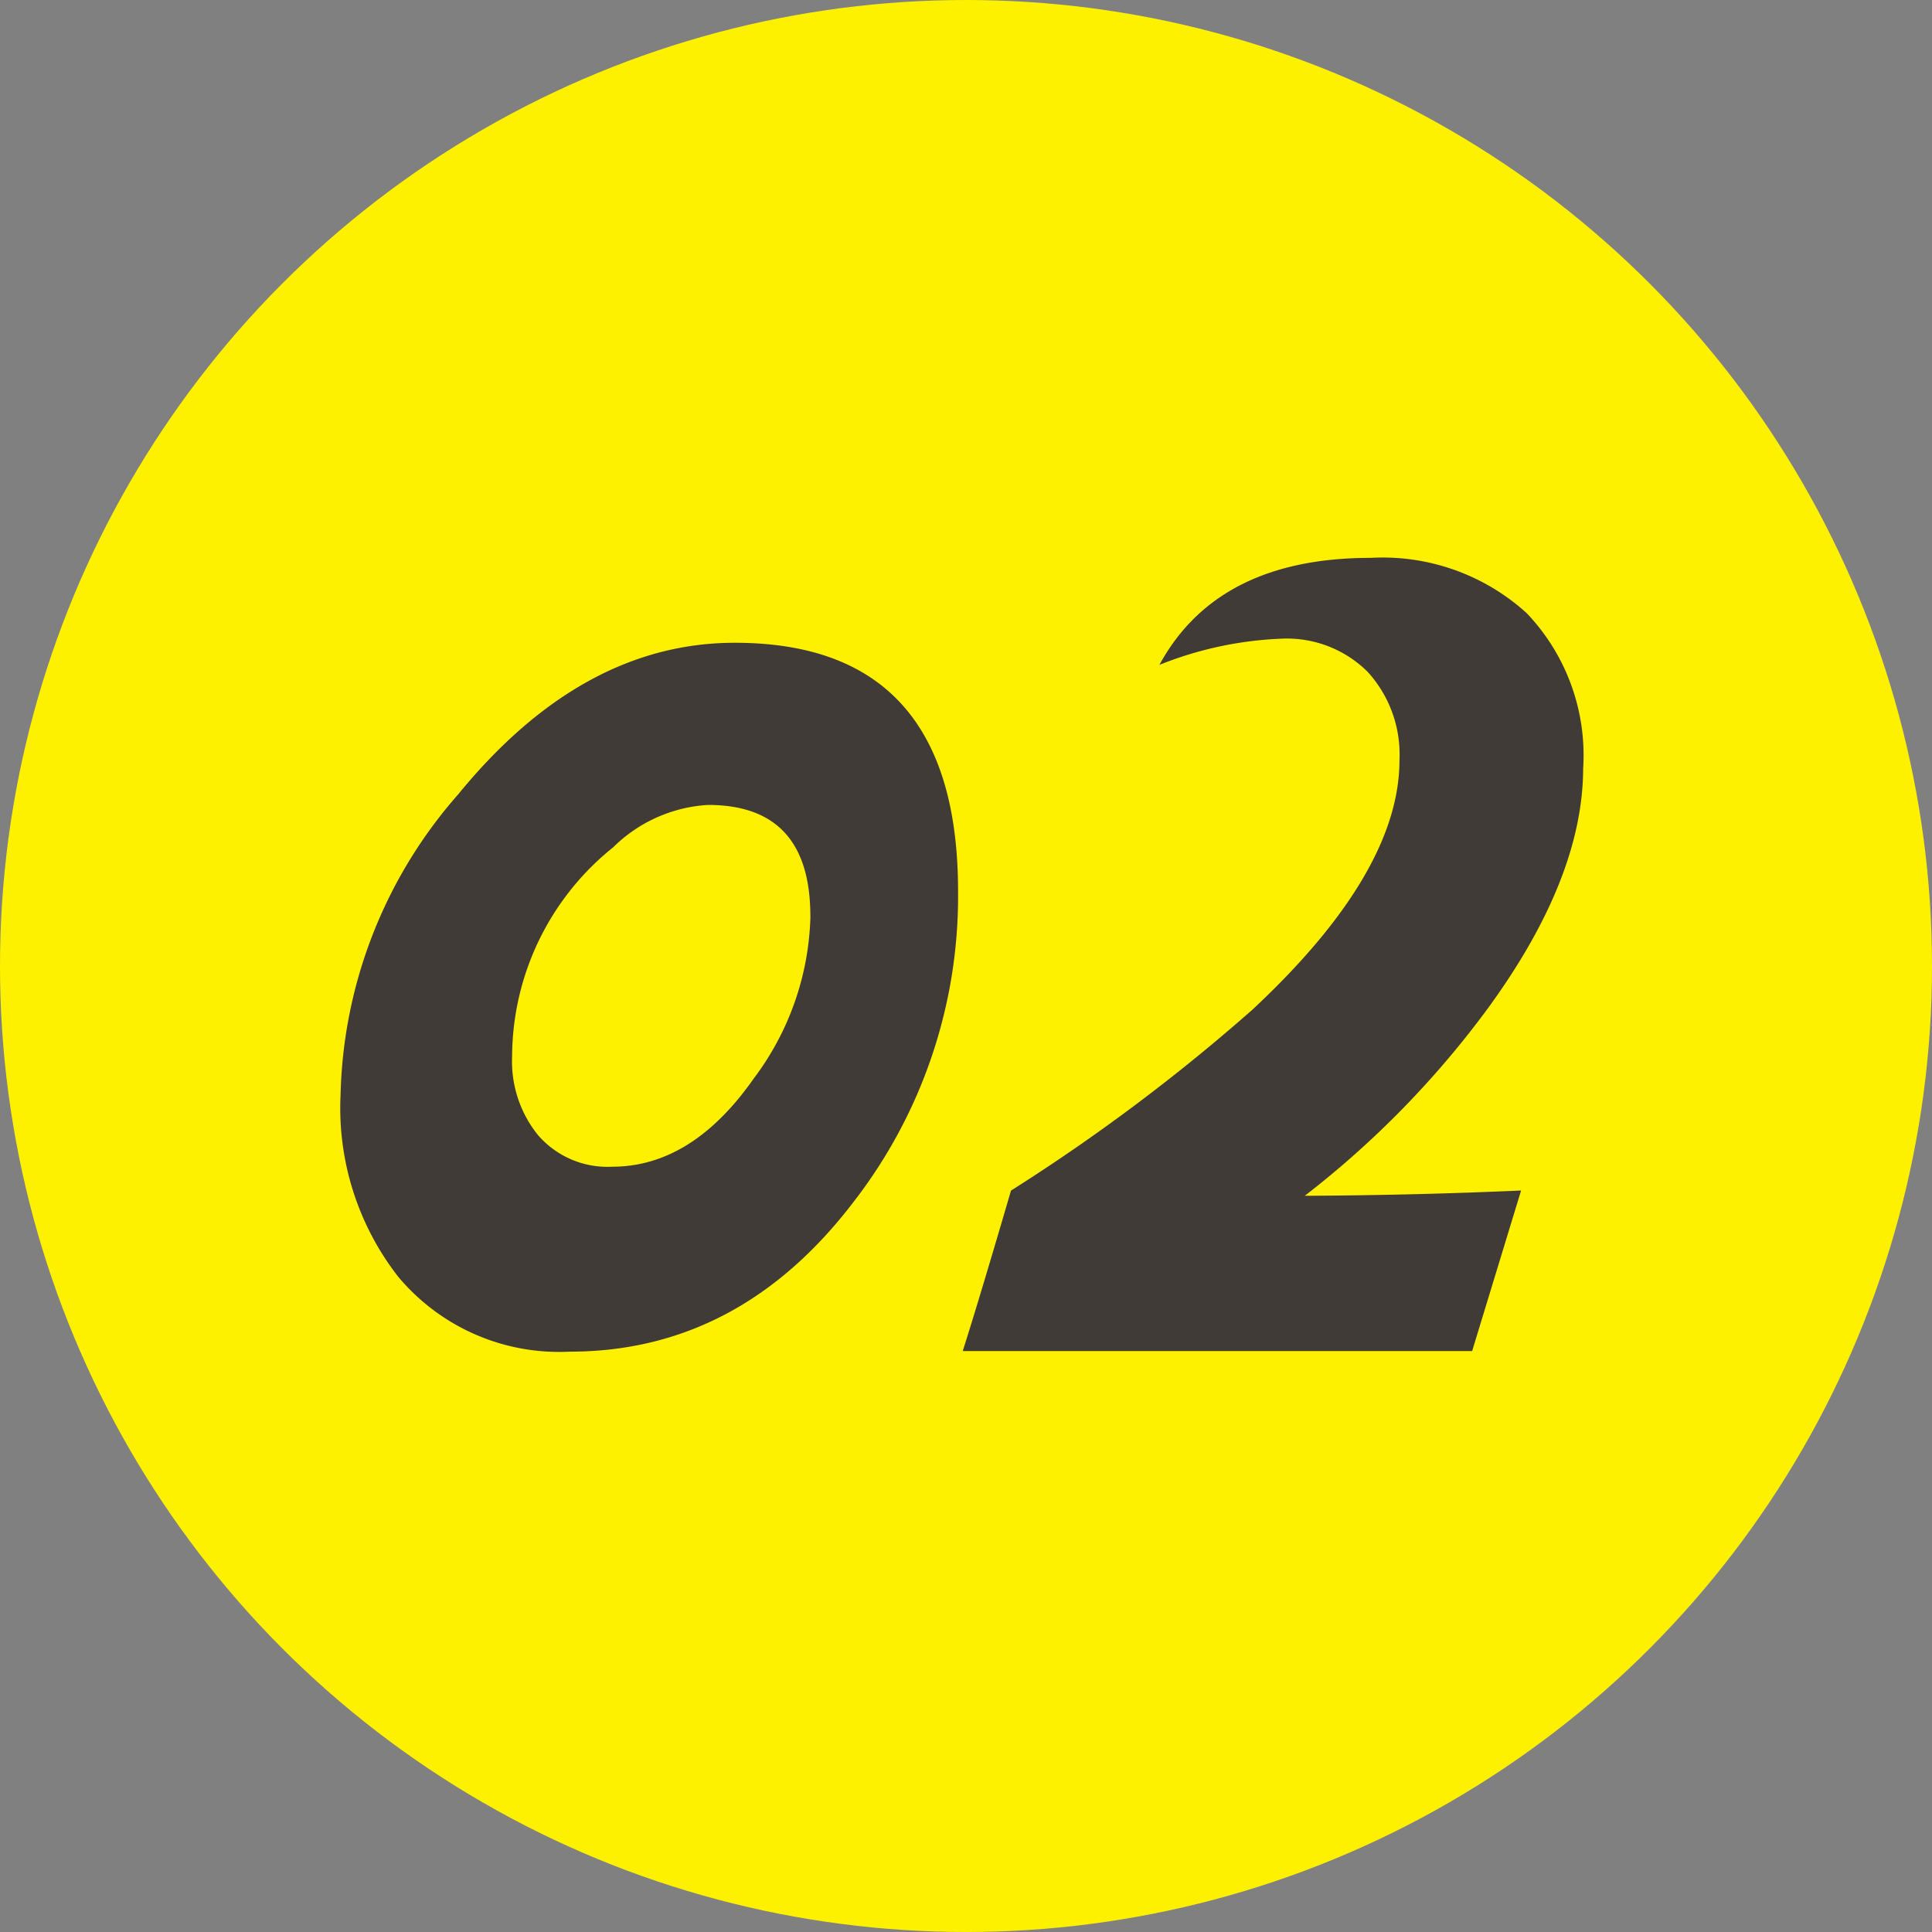
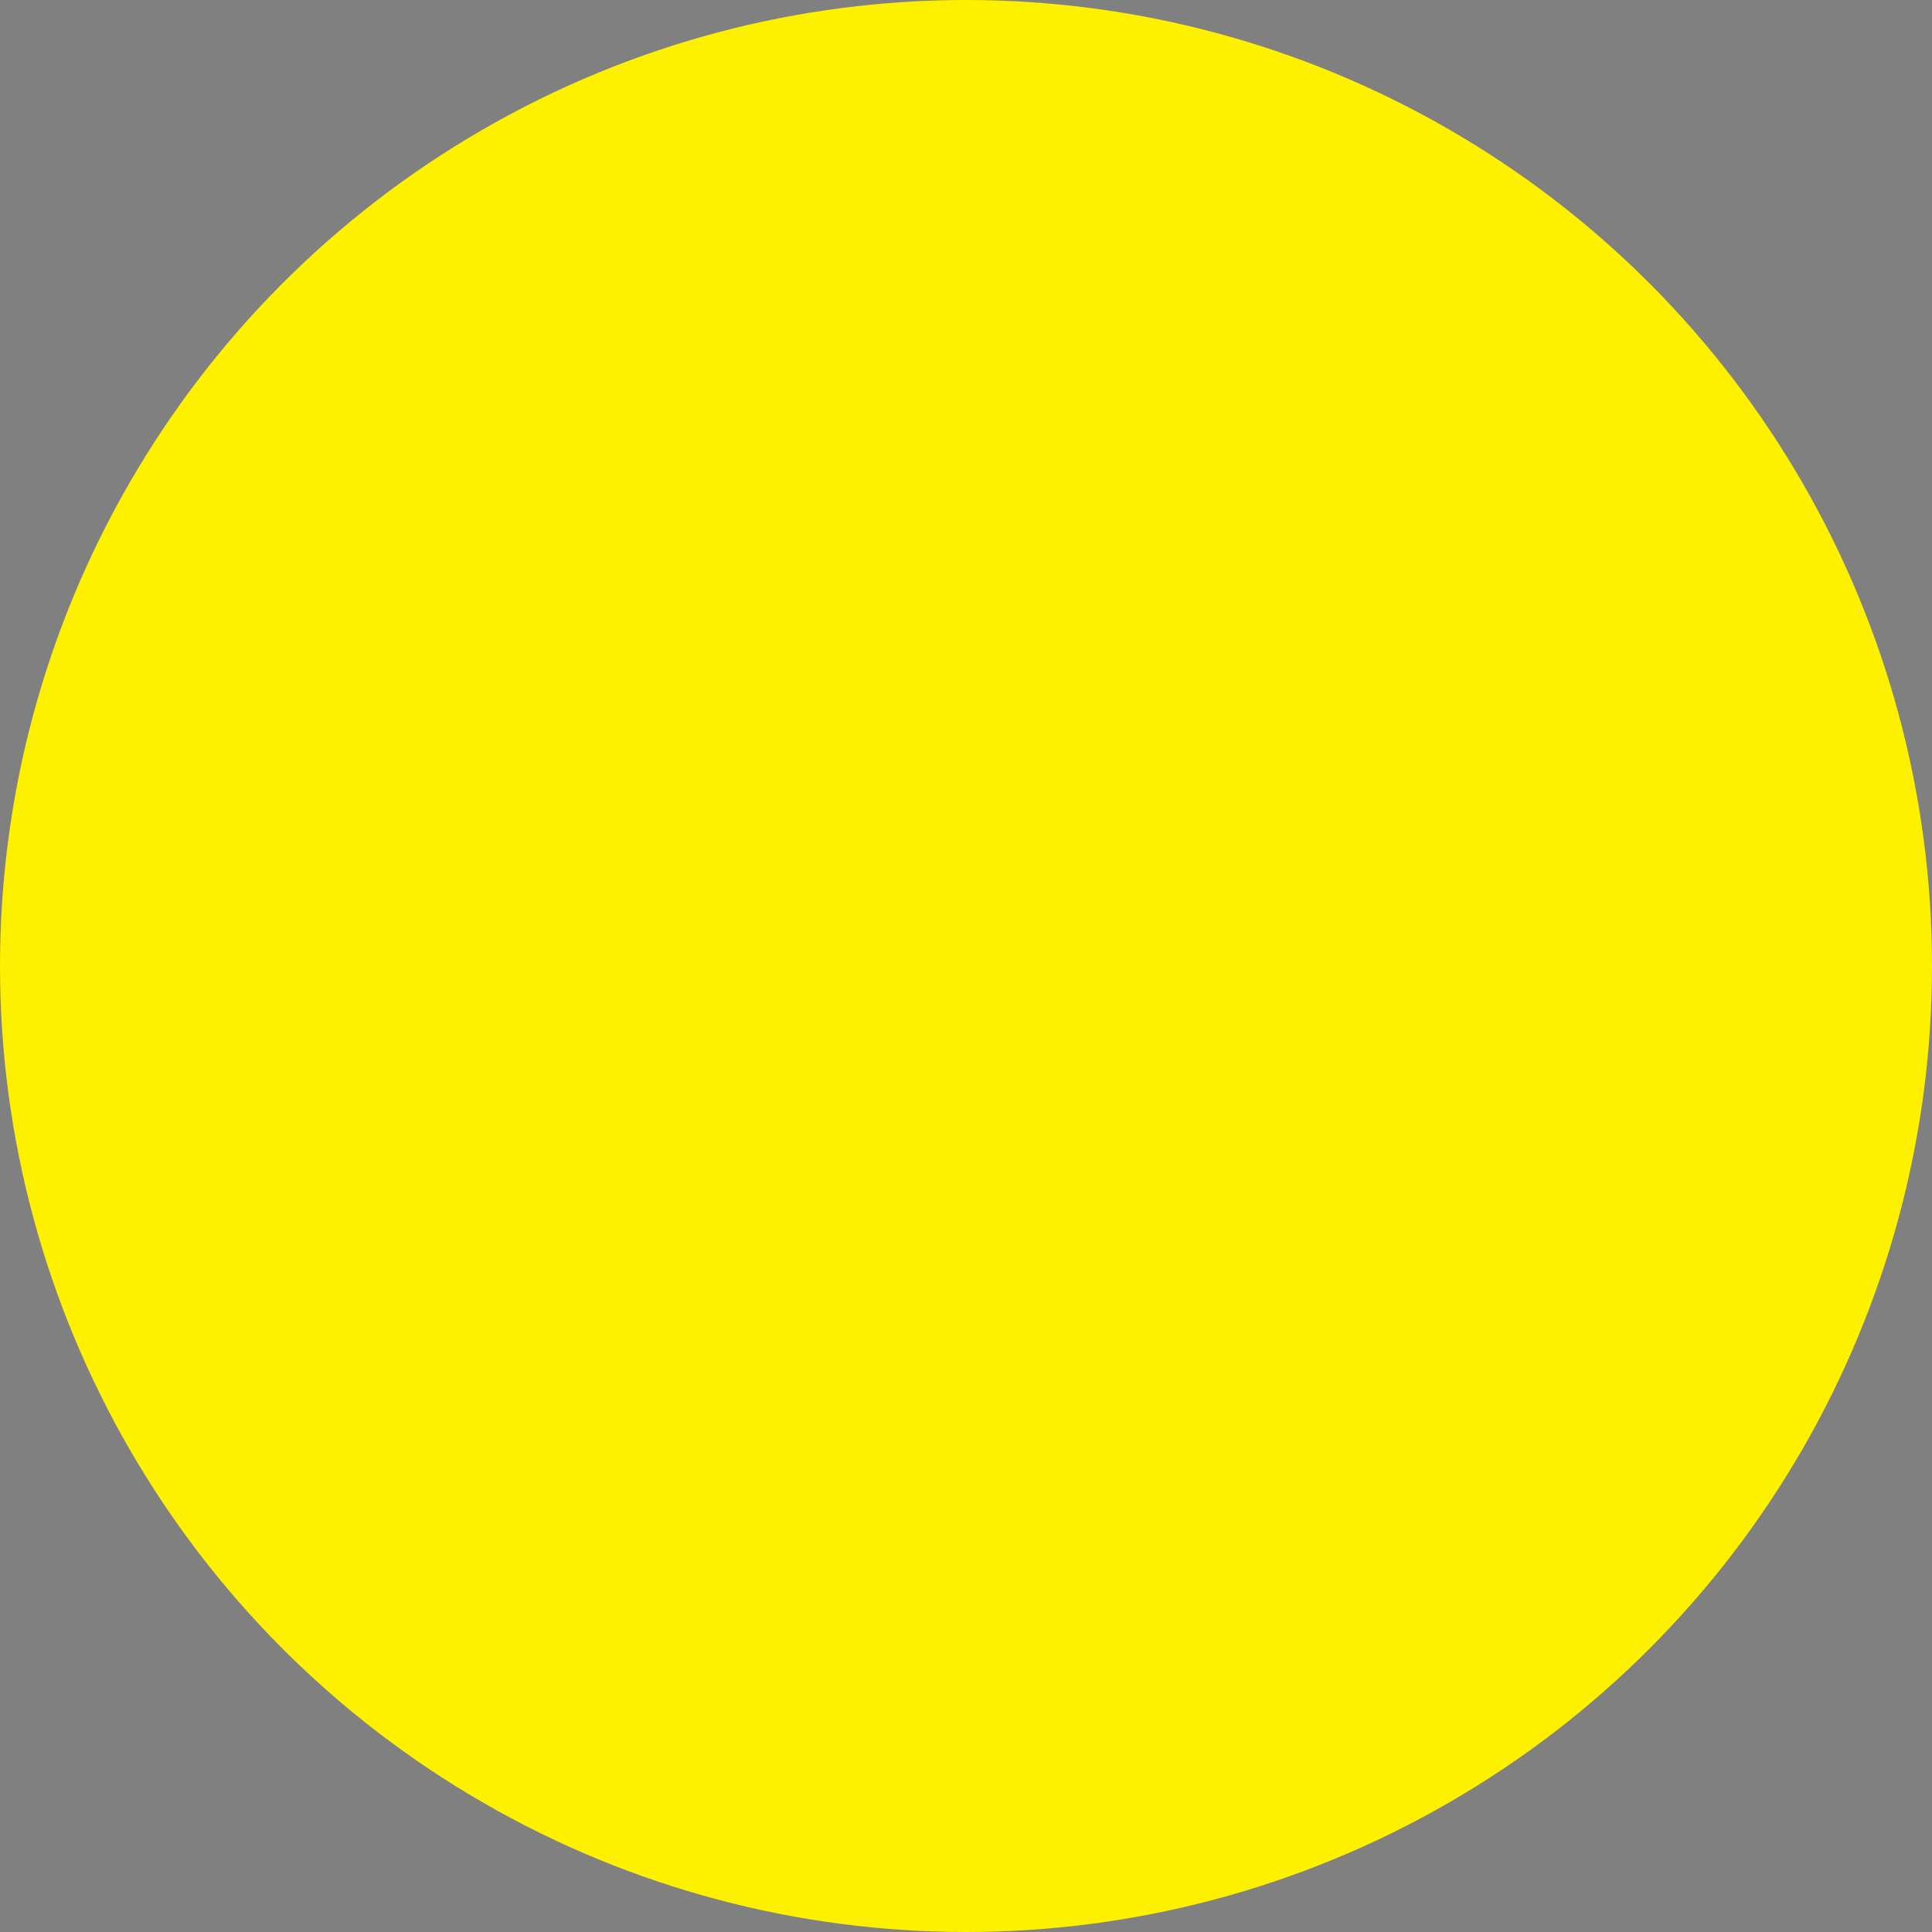
<svg xmlns="http://www.w3.org/2000/svg" width="73" height="73" viewBox="0 0 73 73">
  <rect x="0" y="0" width="73" height="73" fill="#808080" stroke="none" />
  <g id="num02" transform="translate(-992 -4306.689)">
    <circle id="楕円形_6" data-name="楕円形 6" cx="36.5" cy="36.5" r="36.5" transform="translate(992 4306.689)" fill="#fef100" />
-     <path id="パス_64562" data-name="パス 64562" d="M23.2-18.831A18.845,18.845,0,0,1,19.226-7.053q-4.307,5.625-10.7,5.625A7.926,7.926,0,0,1,2.043-4.263,10.367,10.367,0,0,1-.132-11.118a17.787,17.787,0,0,1,4.438-11.36q4.68-5.735,10.459-5.735Q23.2-28.213,23.2-18.831Zm-5.581.945q0-4.2-3.867-4.2a5.557,5.557,0,0,0-3.582,1.6A10.17,10.17,0,0,0,6.35-12.59a4.435,4.435,0,0,0,.967,2.966,3.466,3.466,0,0,0,2.813,1.208q3.01,0,5.339-3.318A10.608,10.608,0,0,0,17.622-17.886Zm29.2-5.6q0,4.131-3.56,9.031A35.608,35.608,0,0,1,36.3-7.317q4.2-.022,8.174-.2L42.624-1.45H23.376q.637-2,1.824-6.064a71.736,71.736,0,0,0,9.119-6.833q5.559-5.186,5.559-9.426a4.631,4.631,0,0,0-1.2-3.34A4.329,4.329,0,0,0,35.4-28.367a13.814,13.814,0,0,0-4.592.989q2.2-4.043,7.976-4.043a8.094,8.094,0,0,1,5.9,2.087A7.785,7.785,0,0,1,46.821-23.489Z" transform="translate(1005 4359.189)" fill="#403b37" />
  </g>
</svg>